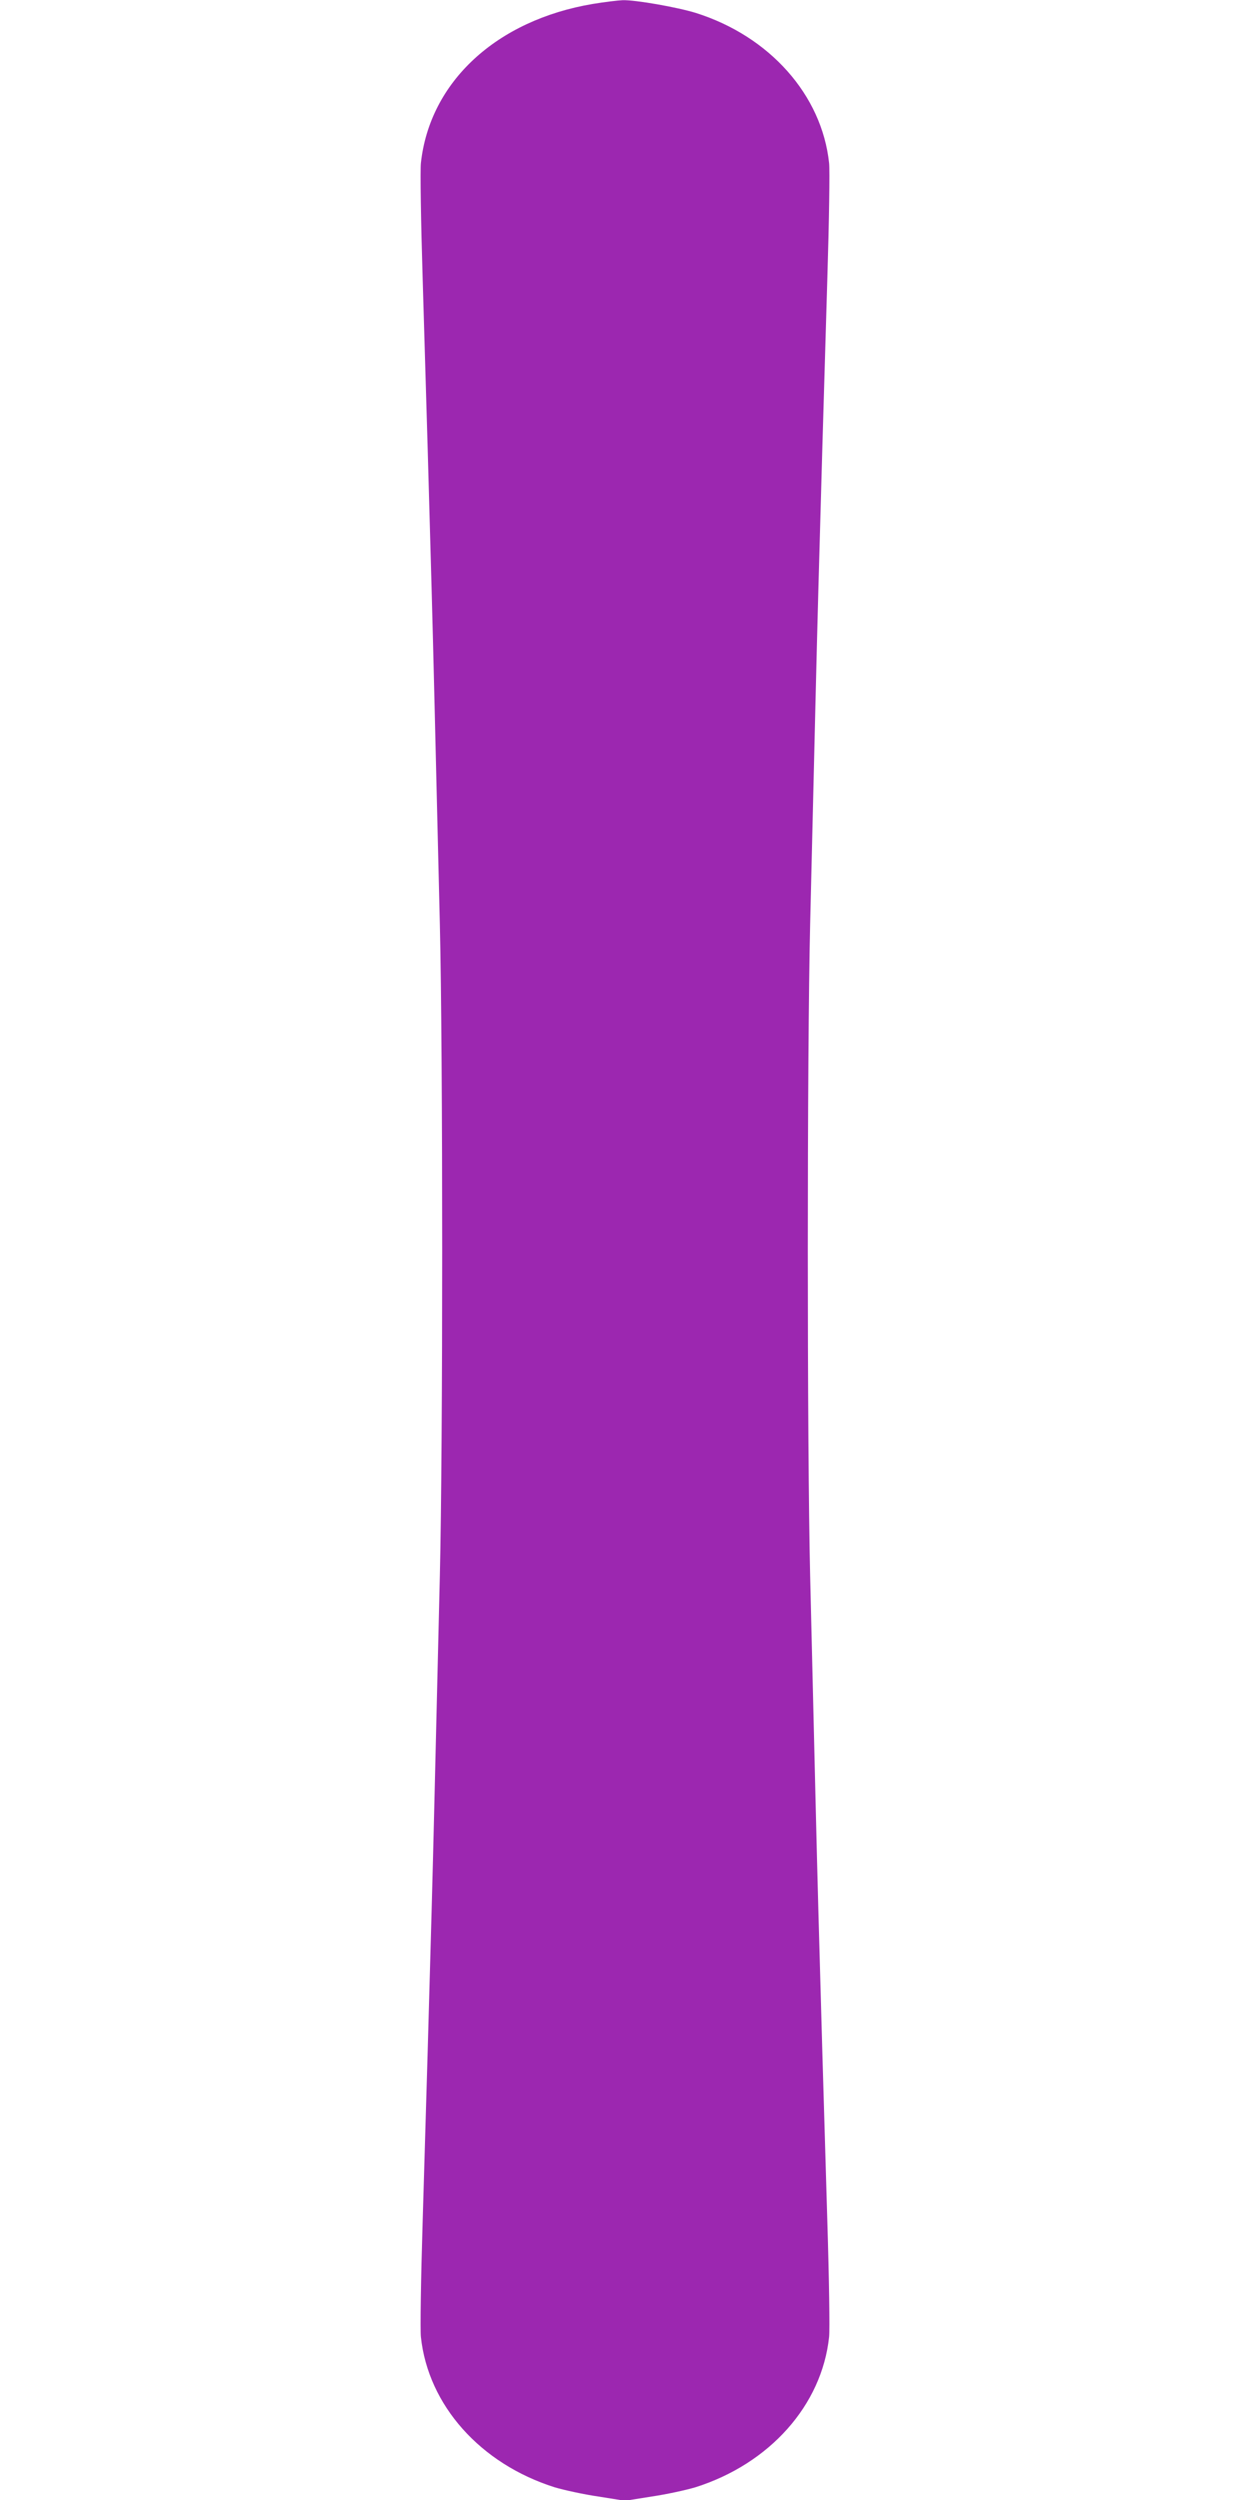
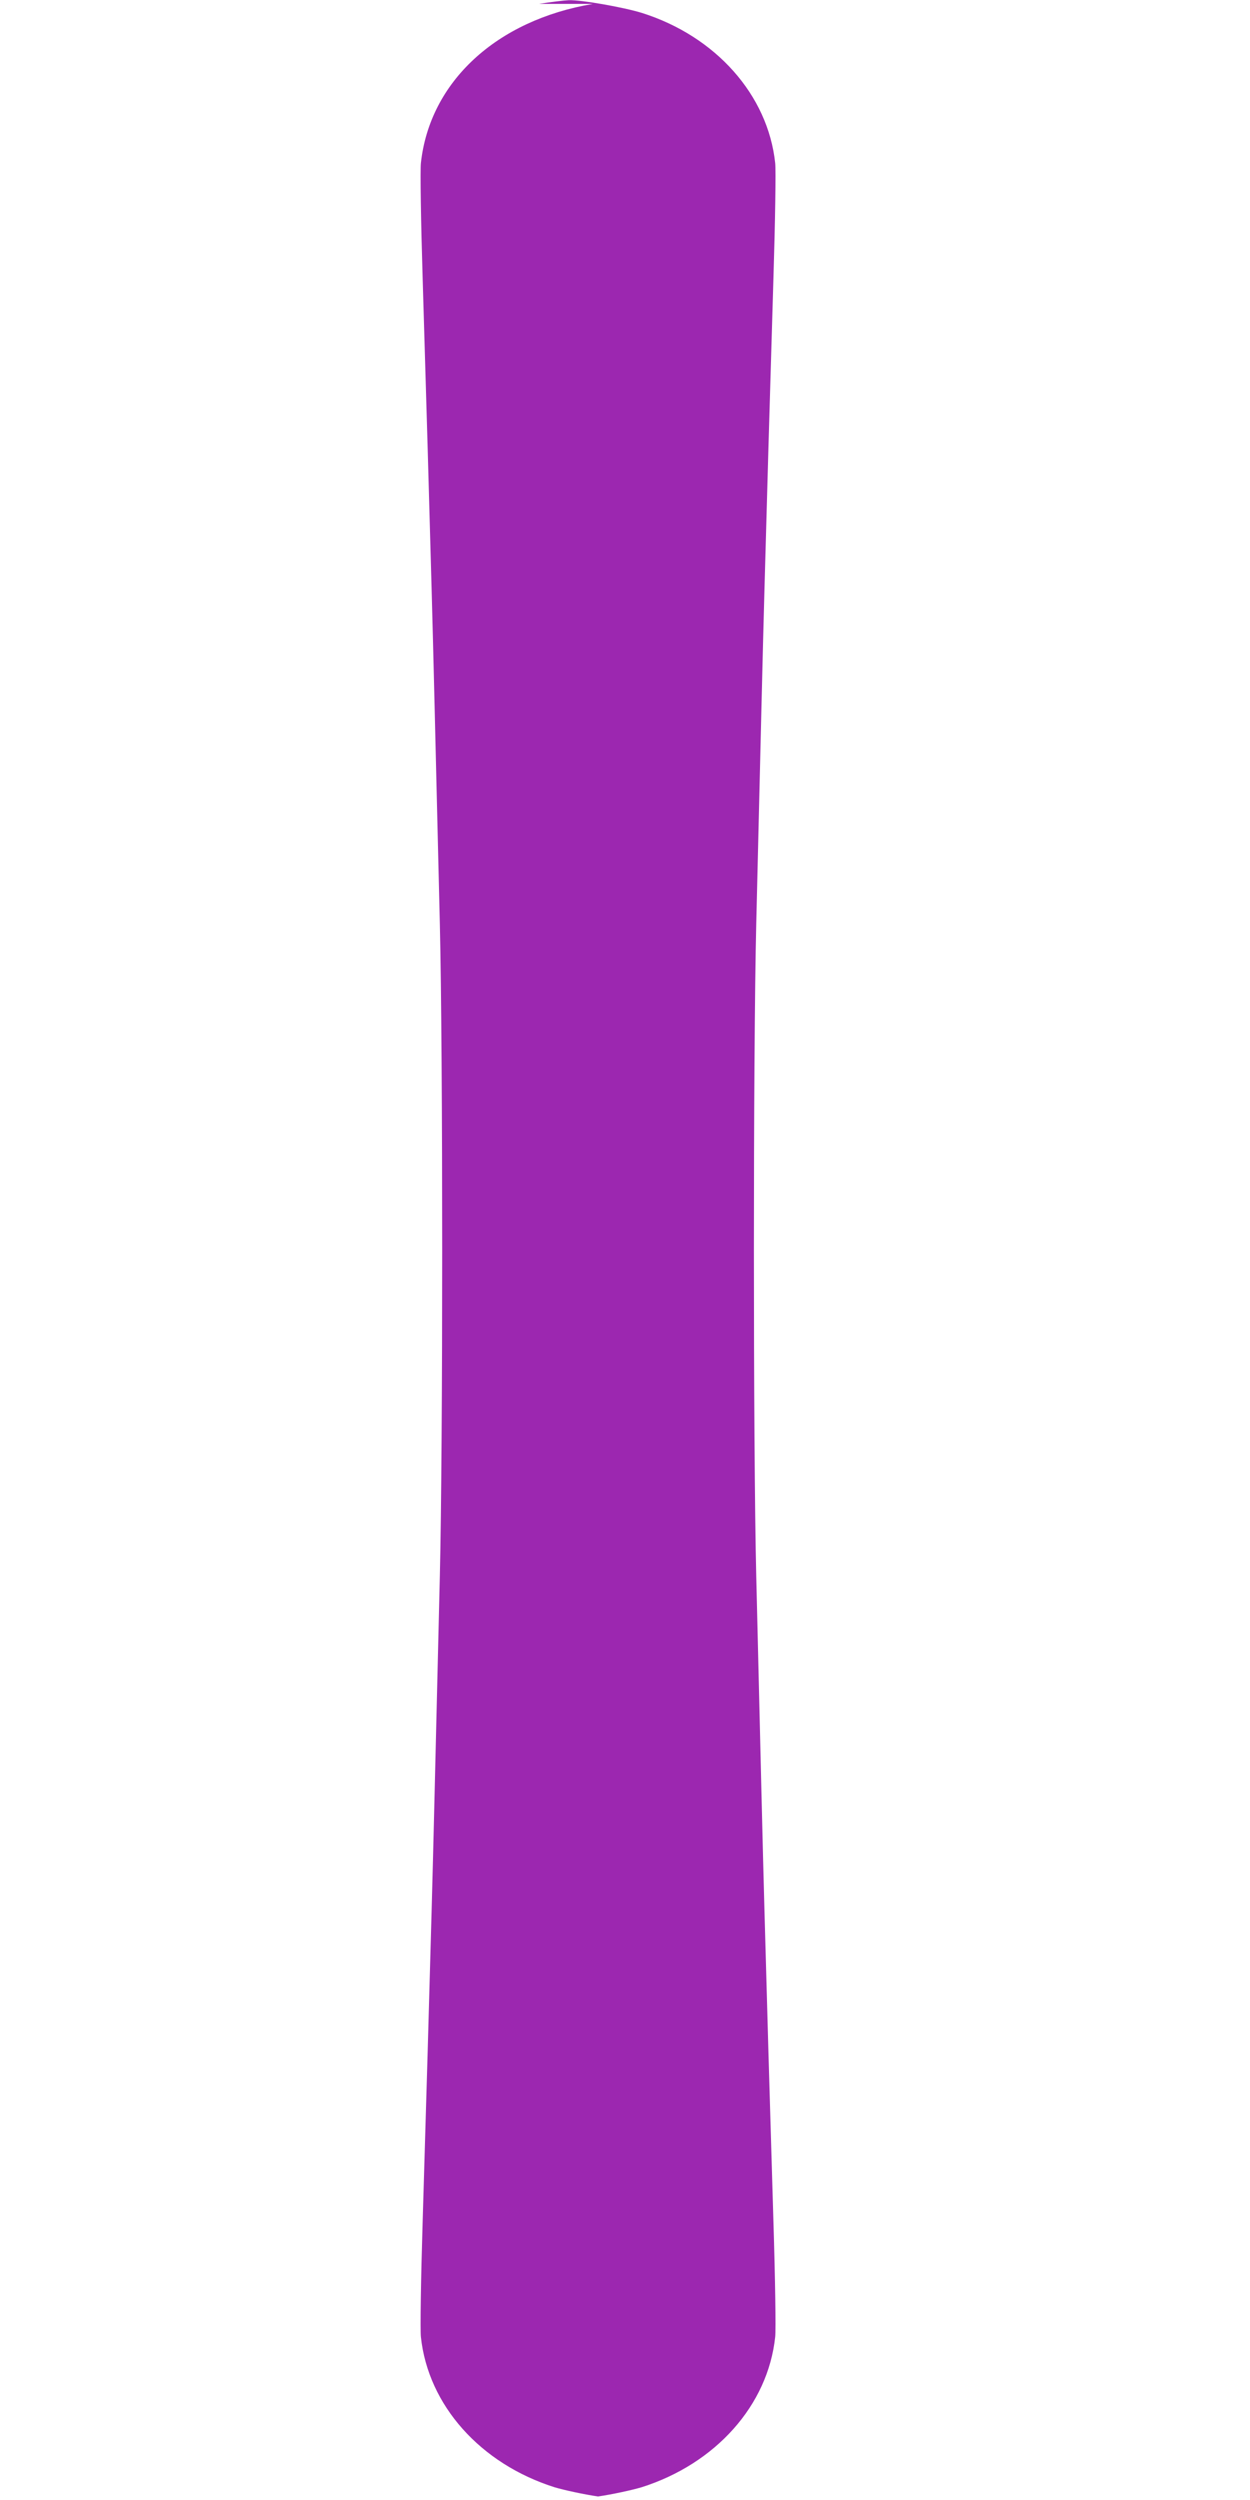
<svg xmlns="http://www.w3.org/2000/svg" version="1.0" width="640pt" height="1280pt" viewBox="0 0 640 1280" preserveAspectRatio="xMidYMid meet">
  <g transform="translate(0,1280) scale(0.1,-0.1)" fill="#9c27b0" stroke="none">
-     <path d="M3036 12780 c-494 -83 -836 -399 -881 -815 -4 -33 0 -298 9 -590 20 -667 33 -1118 46 -1595 10 -364 16 -634 42 -1710 16 -665 16 -2675 0 -3340 -26 -1076 -32 -1346 -42 -1710 -13 -477 -26 -928 -46 -1595 -9 -291 -13 -557 -9 -590 37 -350 305 -650 685 -770 47 -14 147 -36 222 -47 l138 -22 138 22 c75 11 175 33 222 47 380 120 648 420 685 770 4 33 0 299 -9 590 -20 667 -33 1118 -46 1595 -10 364 -16 634 -42 1710 -16 665 -16 2675 0 3340 26 1076 32 1346 42 1710 13 477 26 928 46 1595 9 292 13 557 9 590 -37 349 -305 650 -683 769 -94 29 -309 67 -374 65 -24 -1 -92 -9 -152 -19z" />
+     <path d="M3036 12780 c-494 -83 -836 -399 -881 -815 -4 -33 0 -298 9 -590 20 -667 33 -1118 46 -1595 10 -364 16 -634 42 -1710 16 -665 16 -2675 0 -3340 -26 -1076 -32 -1346 -42 -1710 -13 -477 -26 -928 -46 -1595 -9 -291 -13 -557 -9 -590 37 -350 305 -650 685 -770 47 -14 147 -36 222 -47 c75 11 175 33 222 47 380 120 648 420 685 770 4 33 0 299 -9 590 -20 667 -33 1118 -46 1595 -10 364 -16 634 -42 1710 -16 665 -16 2675 0 3340 26 1076 32 1346 42 1710 13 477 26 928 46 1595 9 292 13 557 9 590 -37 349 -305 650 -683 769 -94 29 -309 67 -374 65 -24 -1 -92 -9 -152 -19z" />
  </g>
</svg>